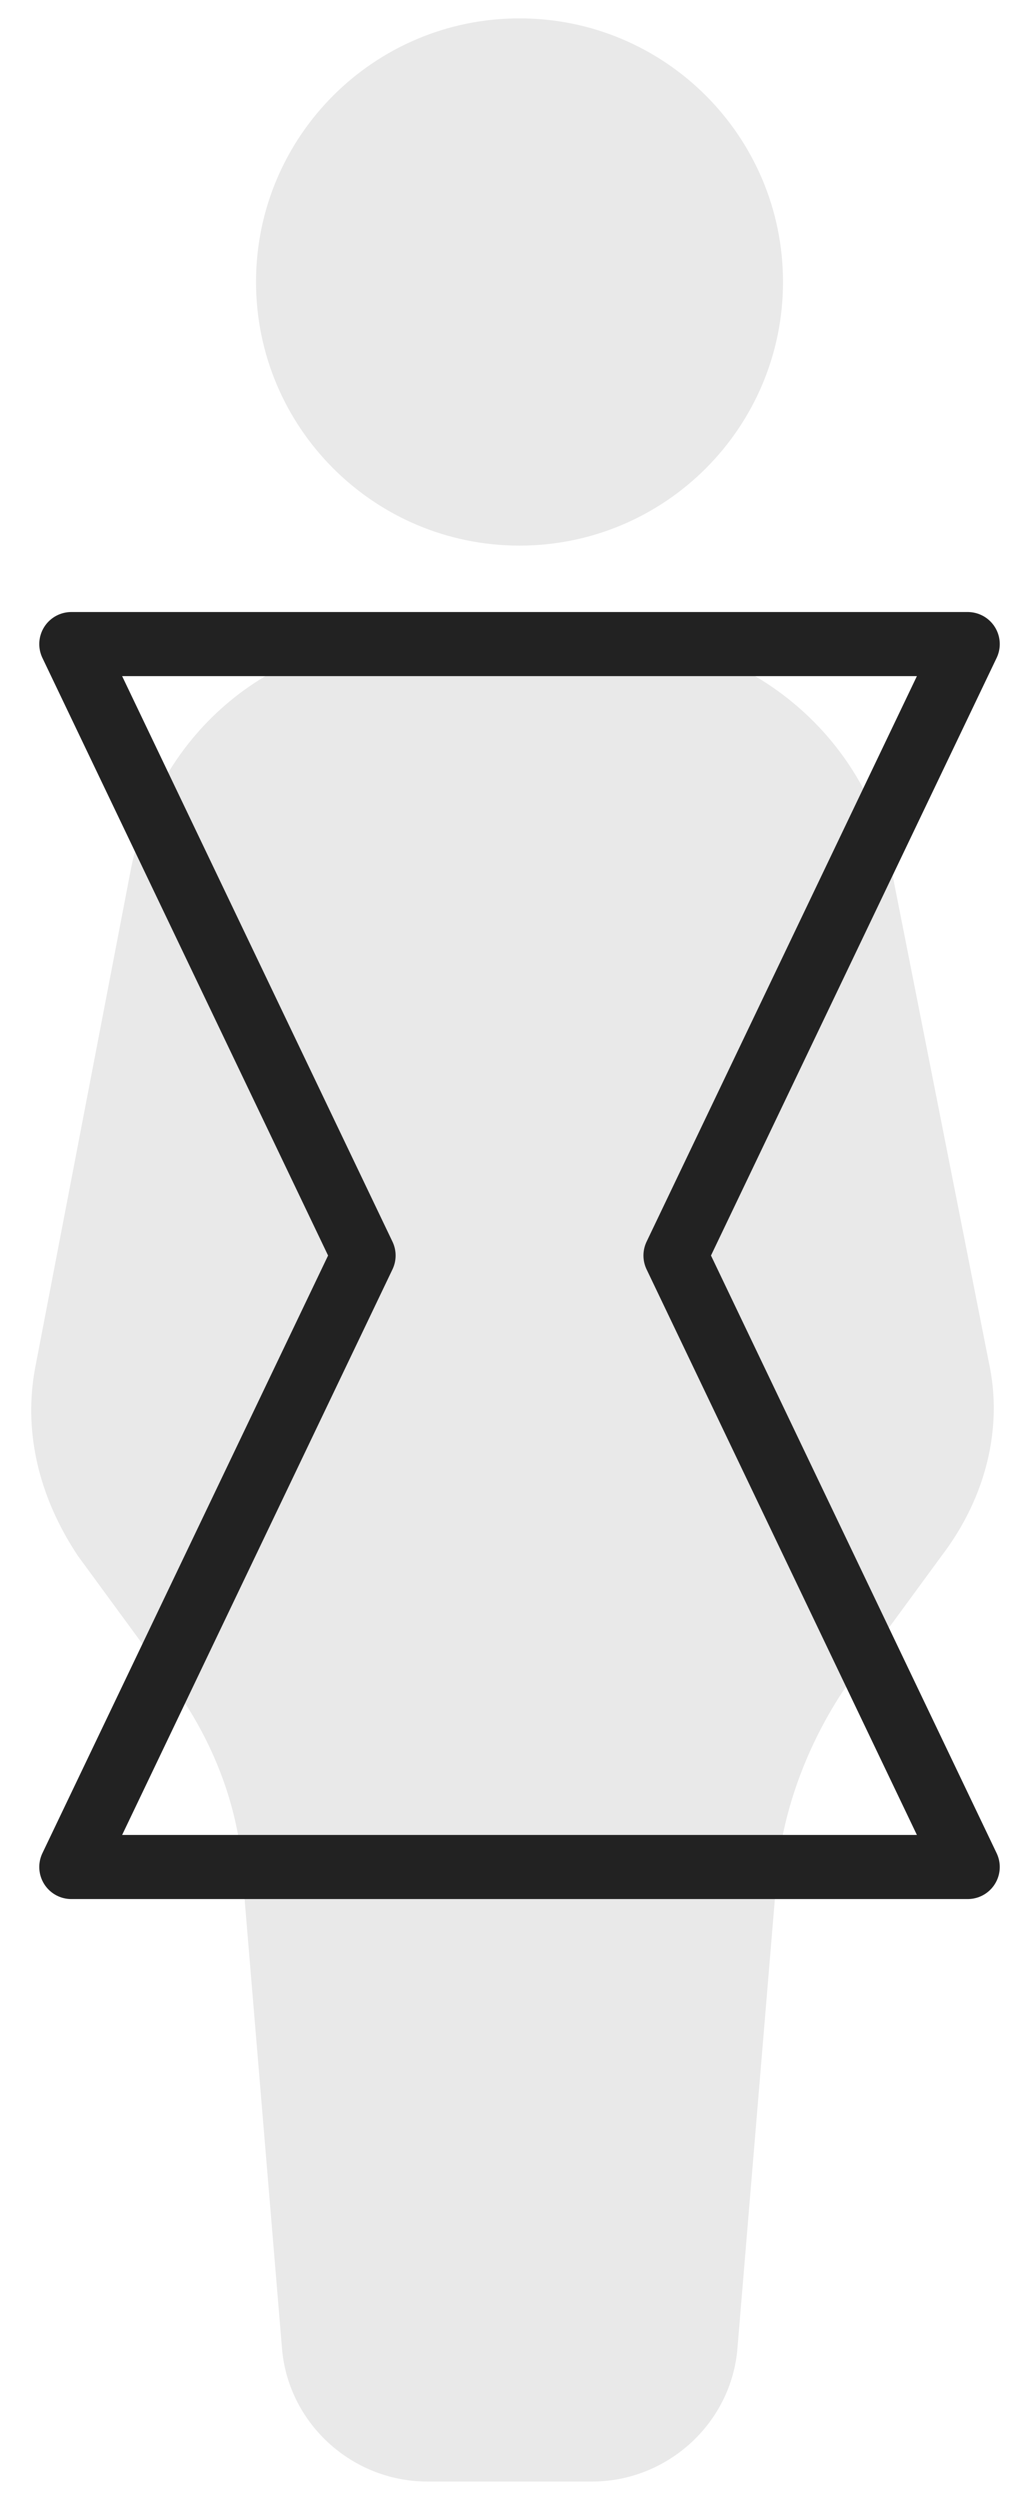
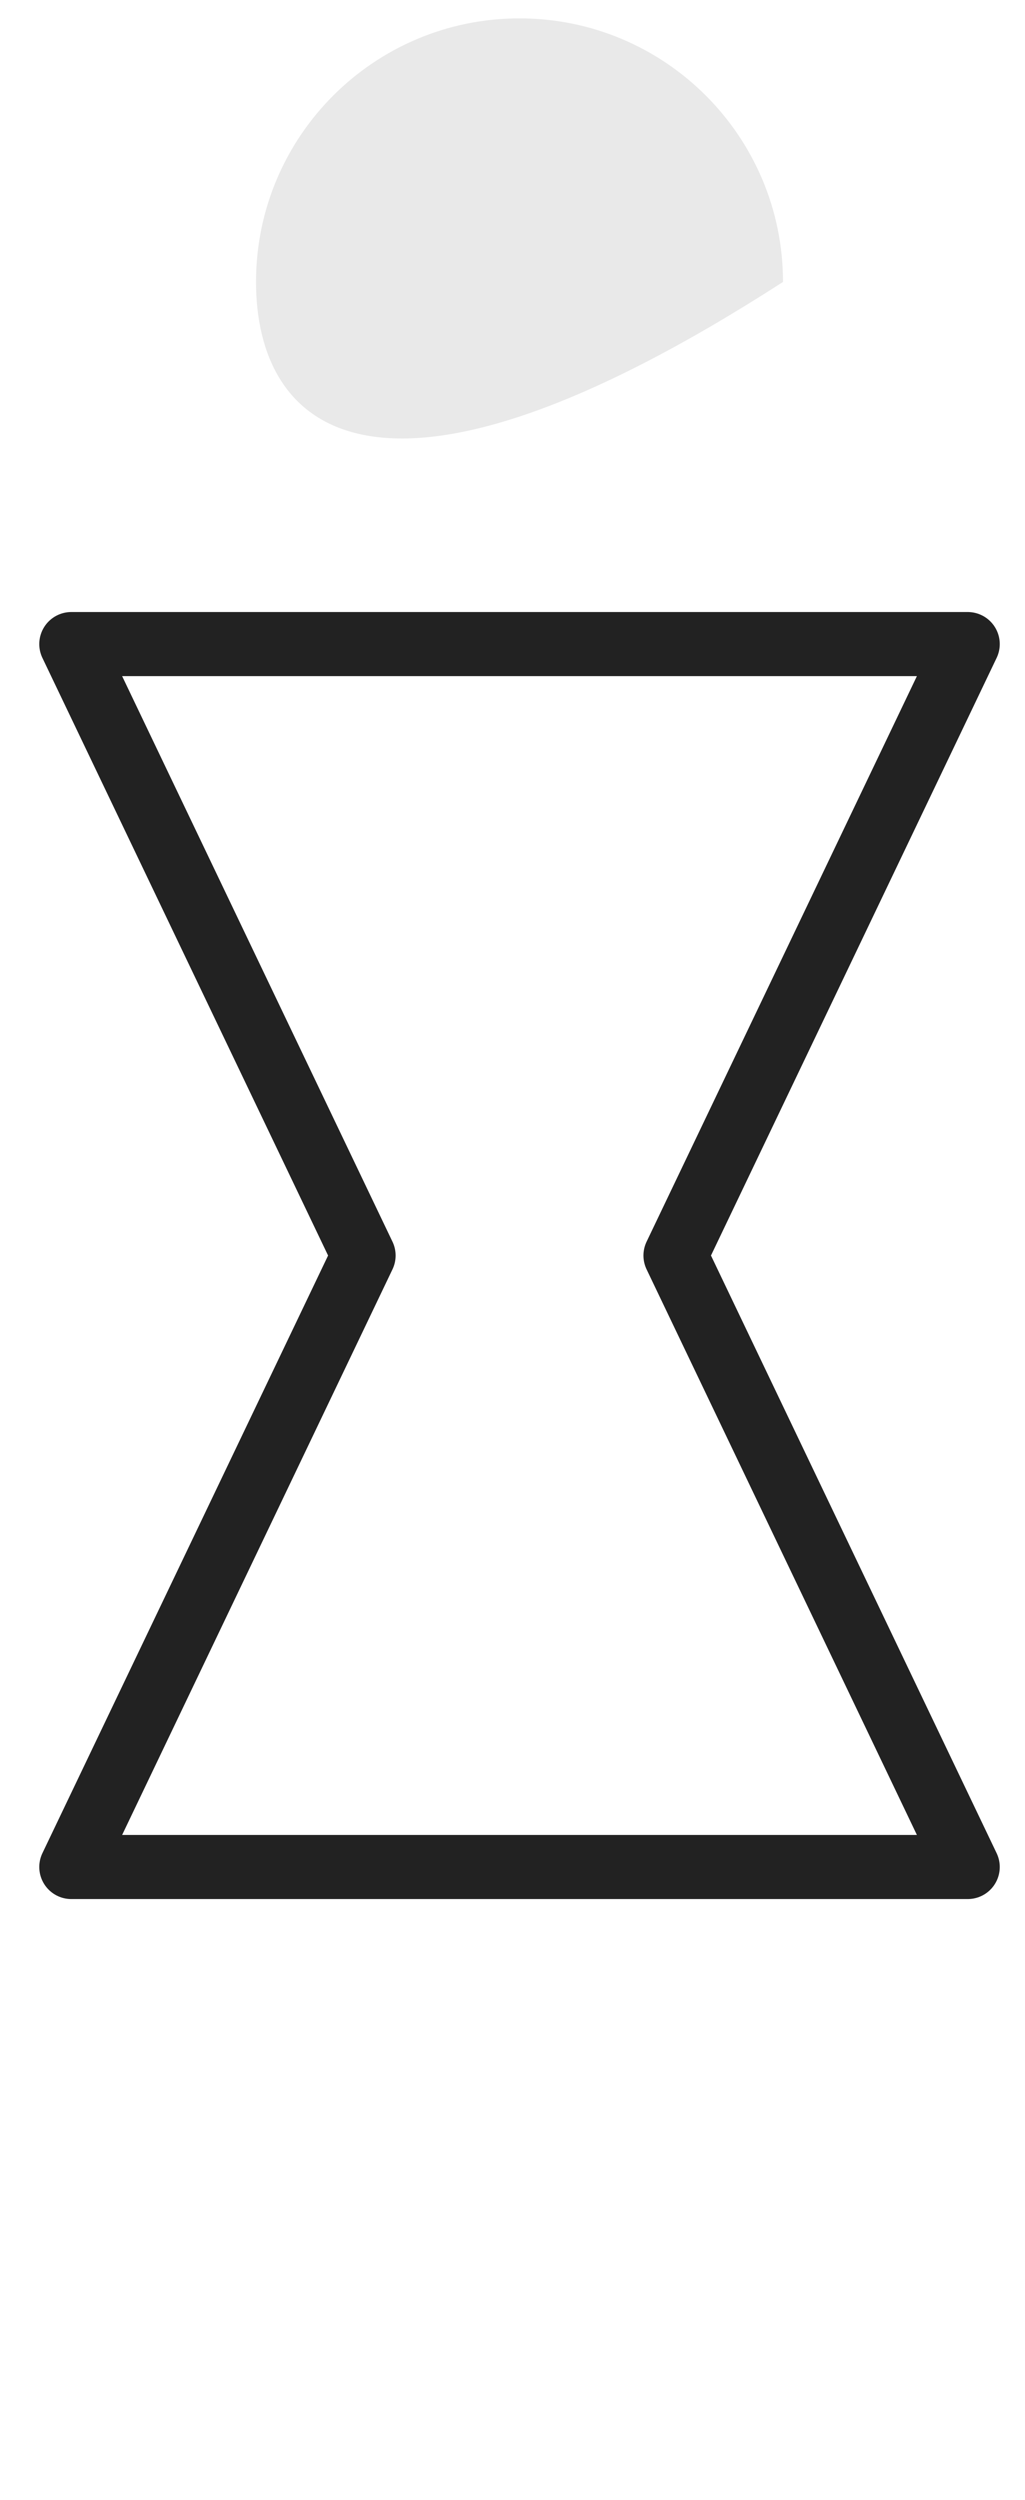
<svg xmlns="http://www.w3.org/2000/svg" width="32" height="78" viewBox="0 0 32 78" fill="none">
-   <path opacity="0.1" d="M24.445 8.797C24.445 13.341 20.761 17.024 16.218 17.024C11.677 17.024 7.993 13.34 7.993 8.797C7.993 4.255 11.678 0.573 16.218 0.573C20.761 0.573 24.445 4.255 24.445 8.797Z" fill="#222222" />
-   <path opacity="0.1" d="M30.876 42.531L27.823 27.089C27.037 22.902 23.285 19.849 19.011 19.849H12.904C8.542 19.849 4.965 22.814 4.092 27.089L1.126 42.531C0.691 44.626 1.214 46.718 2.435 48.55L5.313 52.477C6.622 54.221 7.492 56.404 7.58 58.584L8.801 73.24C8.977 75.595 10.981 77.427 13.339 77.427H18.488C20.843 77.427 22.85 75.595 23.025 73.24L24.247 58.584C24.422 56.404 25.293 54.221 26.514 52.477L29.392 48.55C30.789 46.721 31.311 44.539 30.876 42.531Z" fill="#222222" />
+   <path opacity="0.1" d="M24.445 8.797C11.677 17.024 7.993 13.34 7.993 8.797C7.993 4.255 11.678 0.573 16.218 0.573C20.761 0.573 24.445 4.255 24.445 8.797Z" fill="#222222" />
  <path d="M30.212 20.096H2.226L11.351 39.174L2.226 58.253H30.212L21.088 39.174L30.212 20.096Z" stroke="#222222" stroke-width="2" stroke-linecap="round" stroke-linejoin="round" />
</svg>